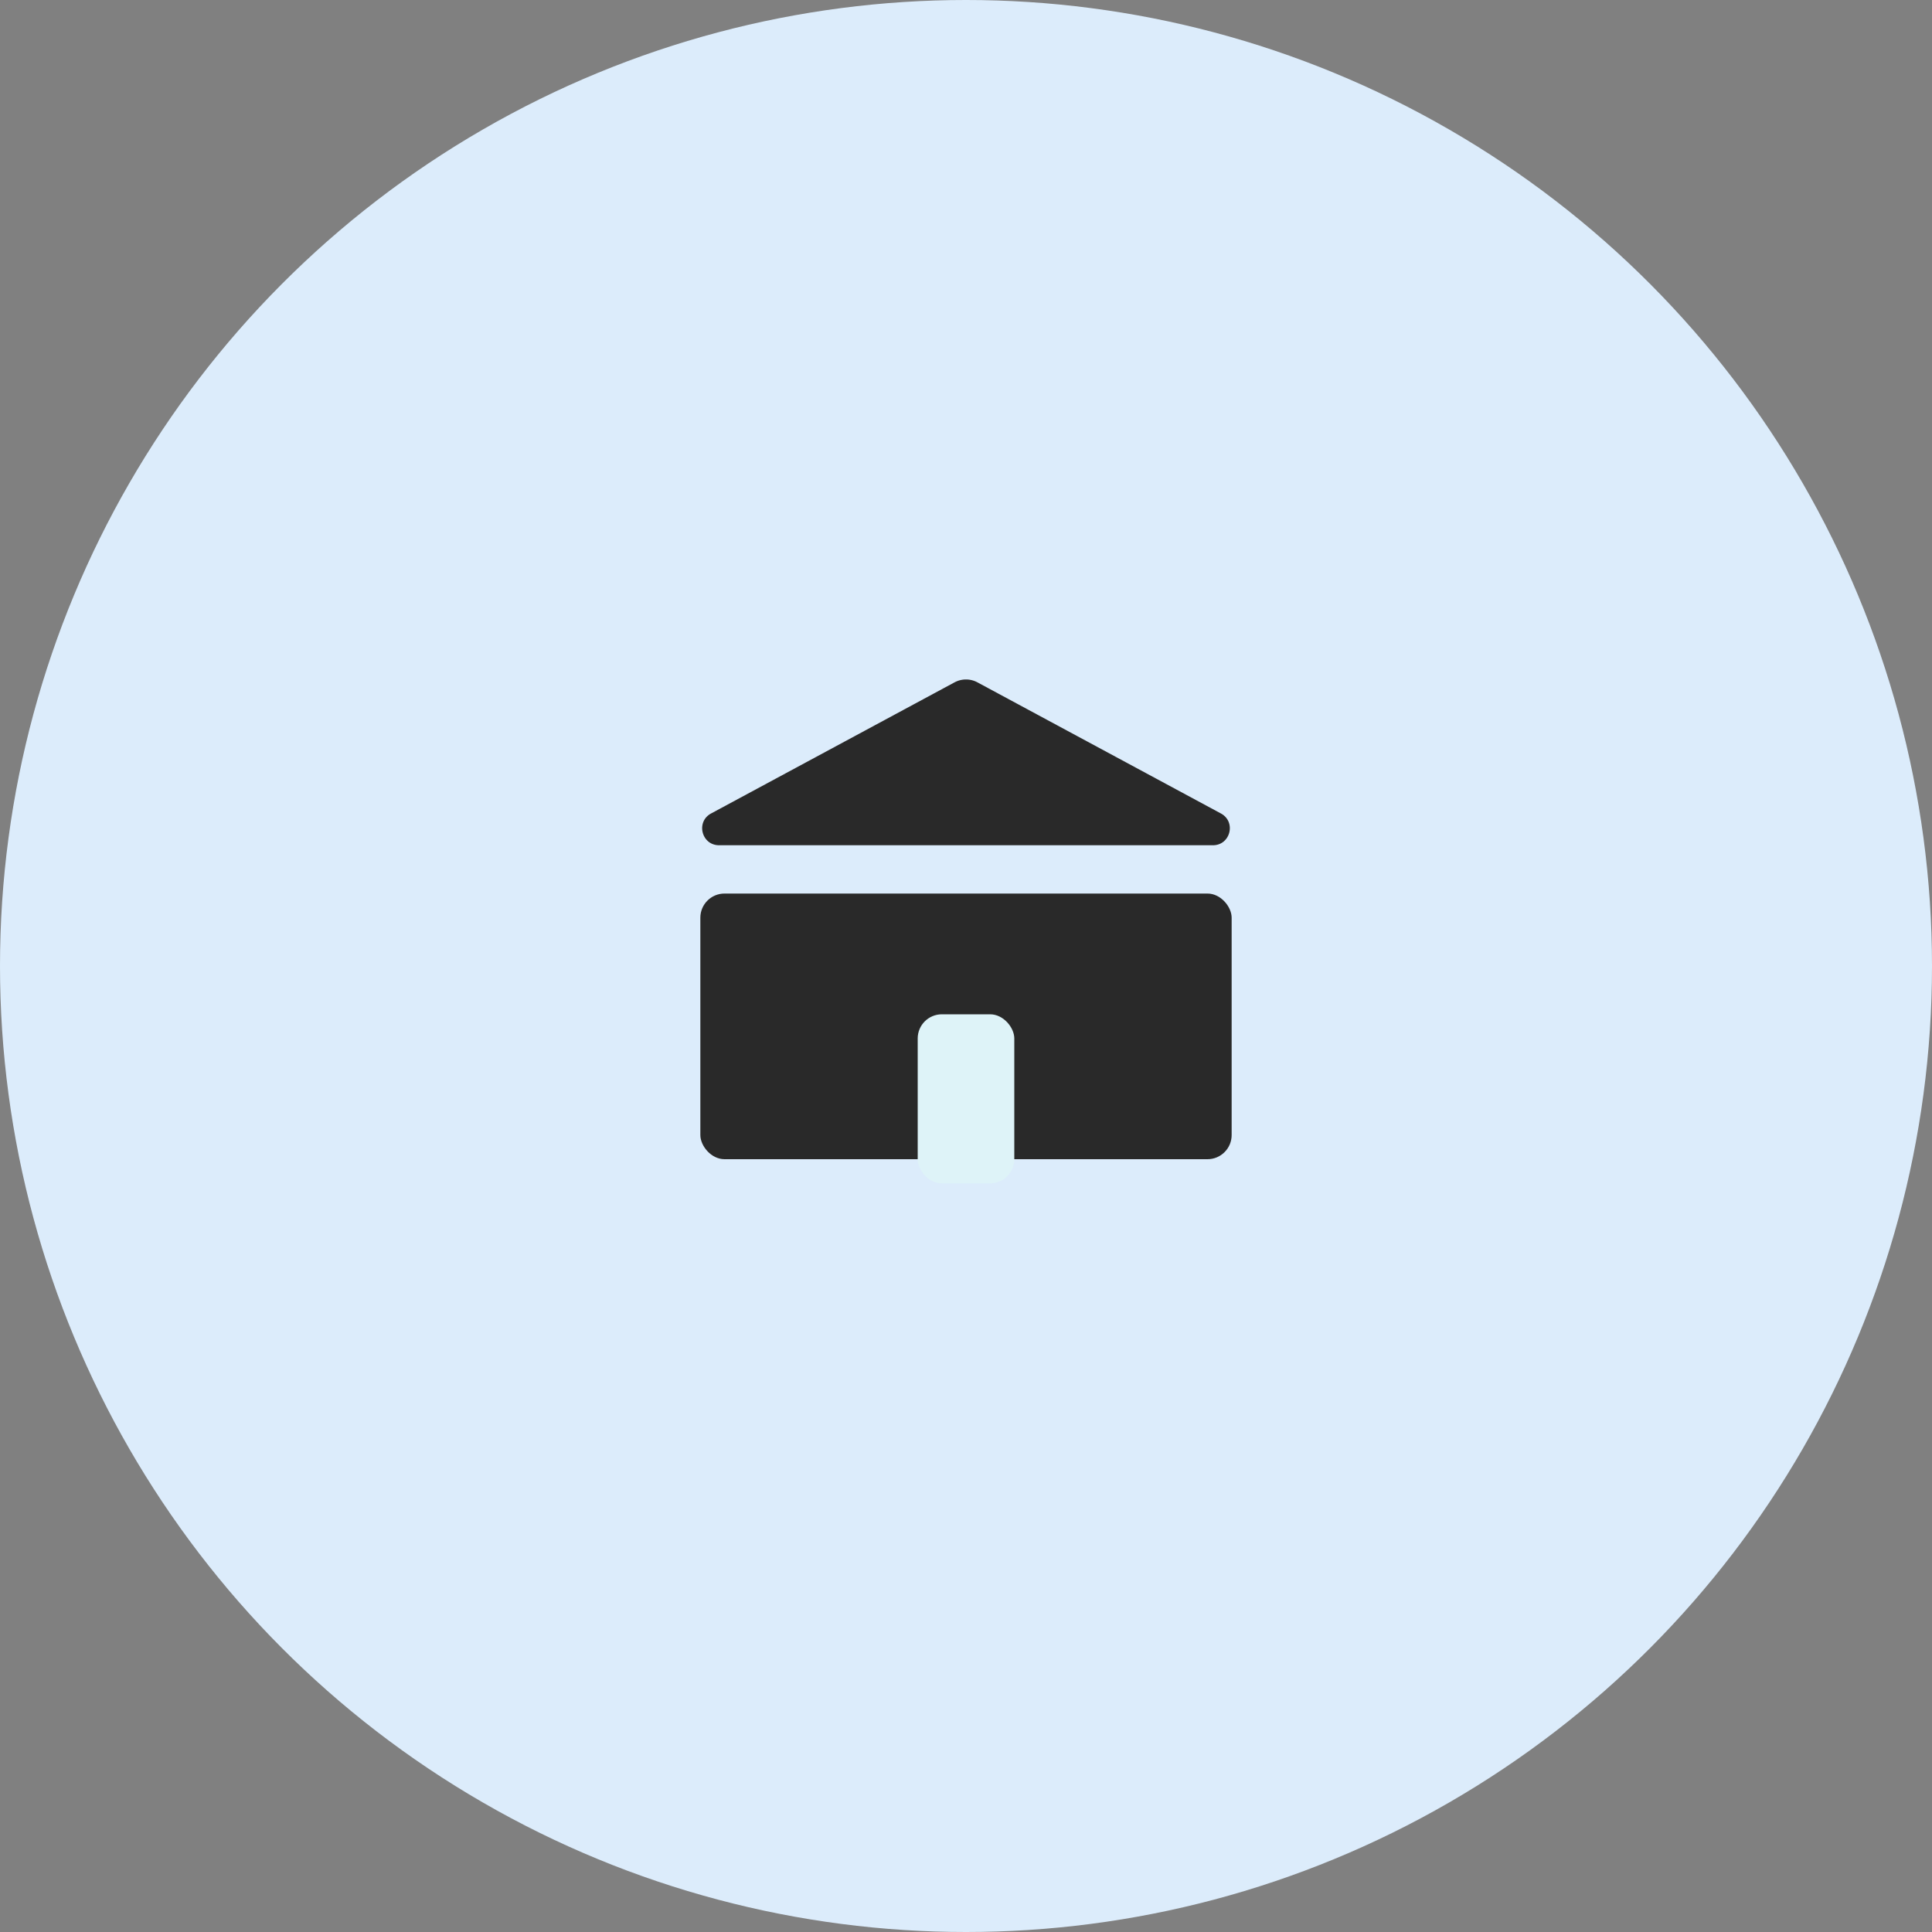
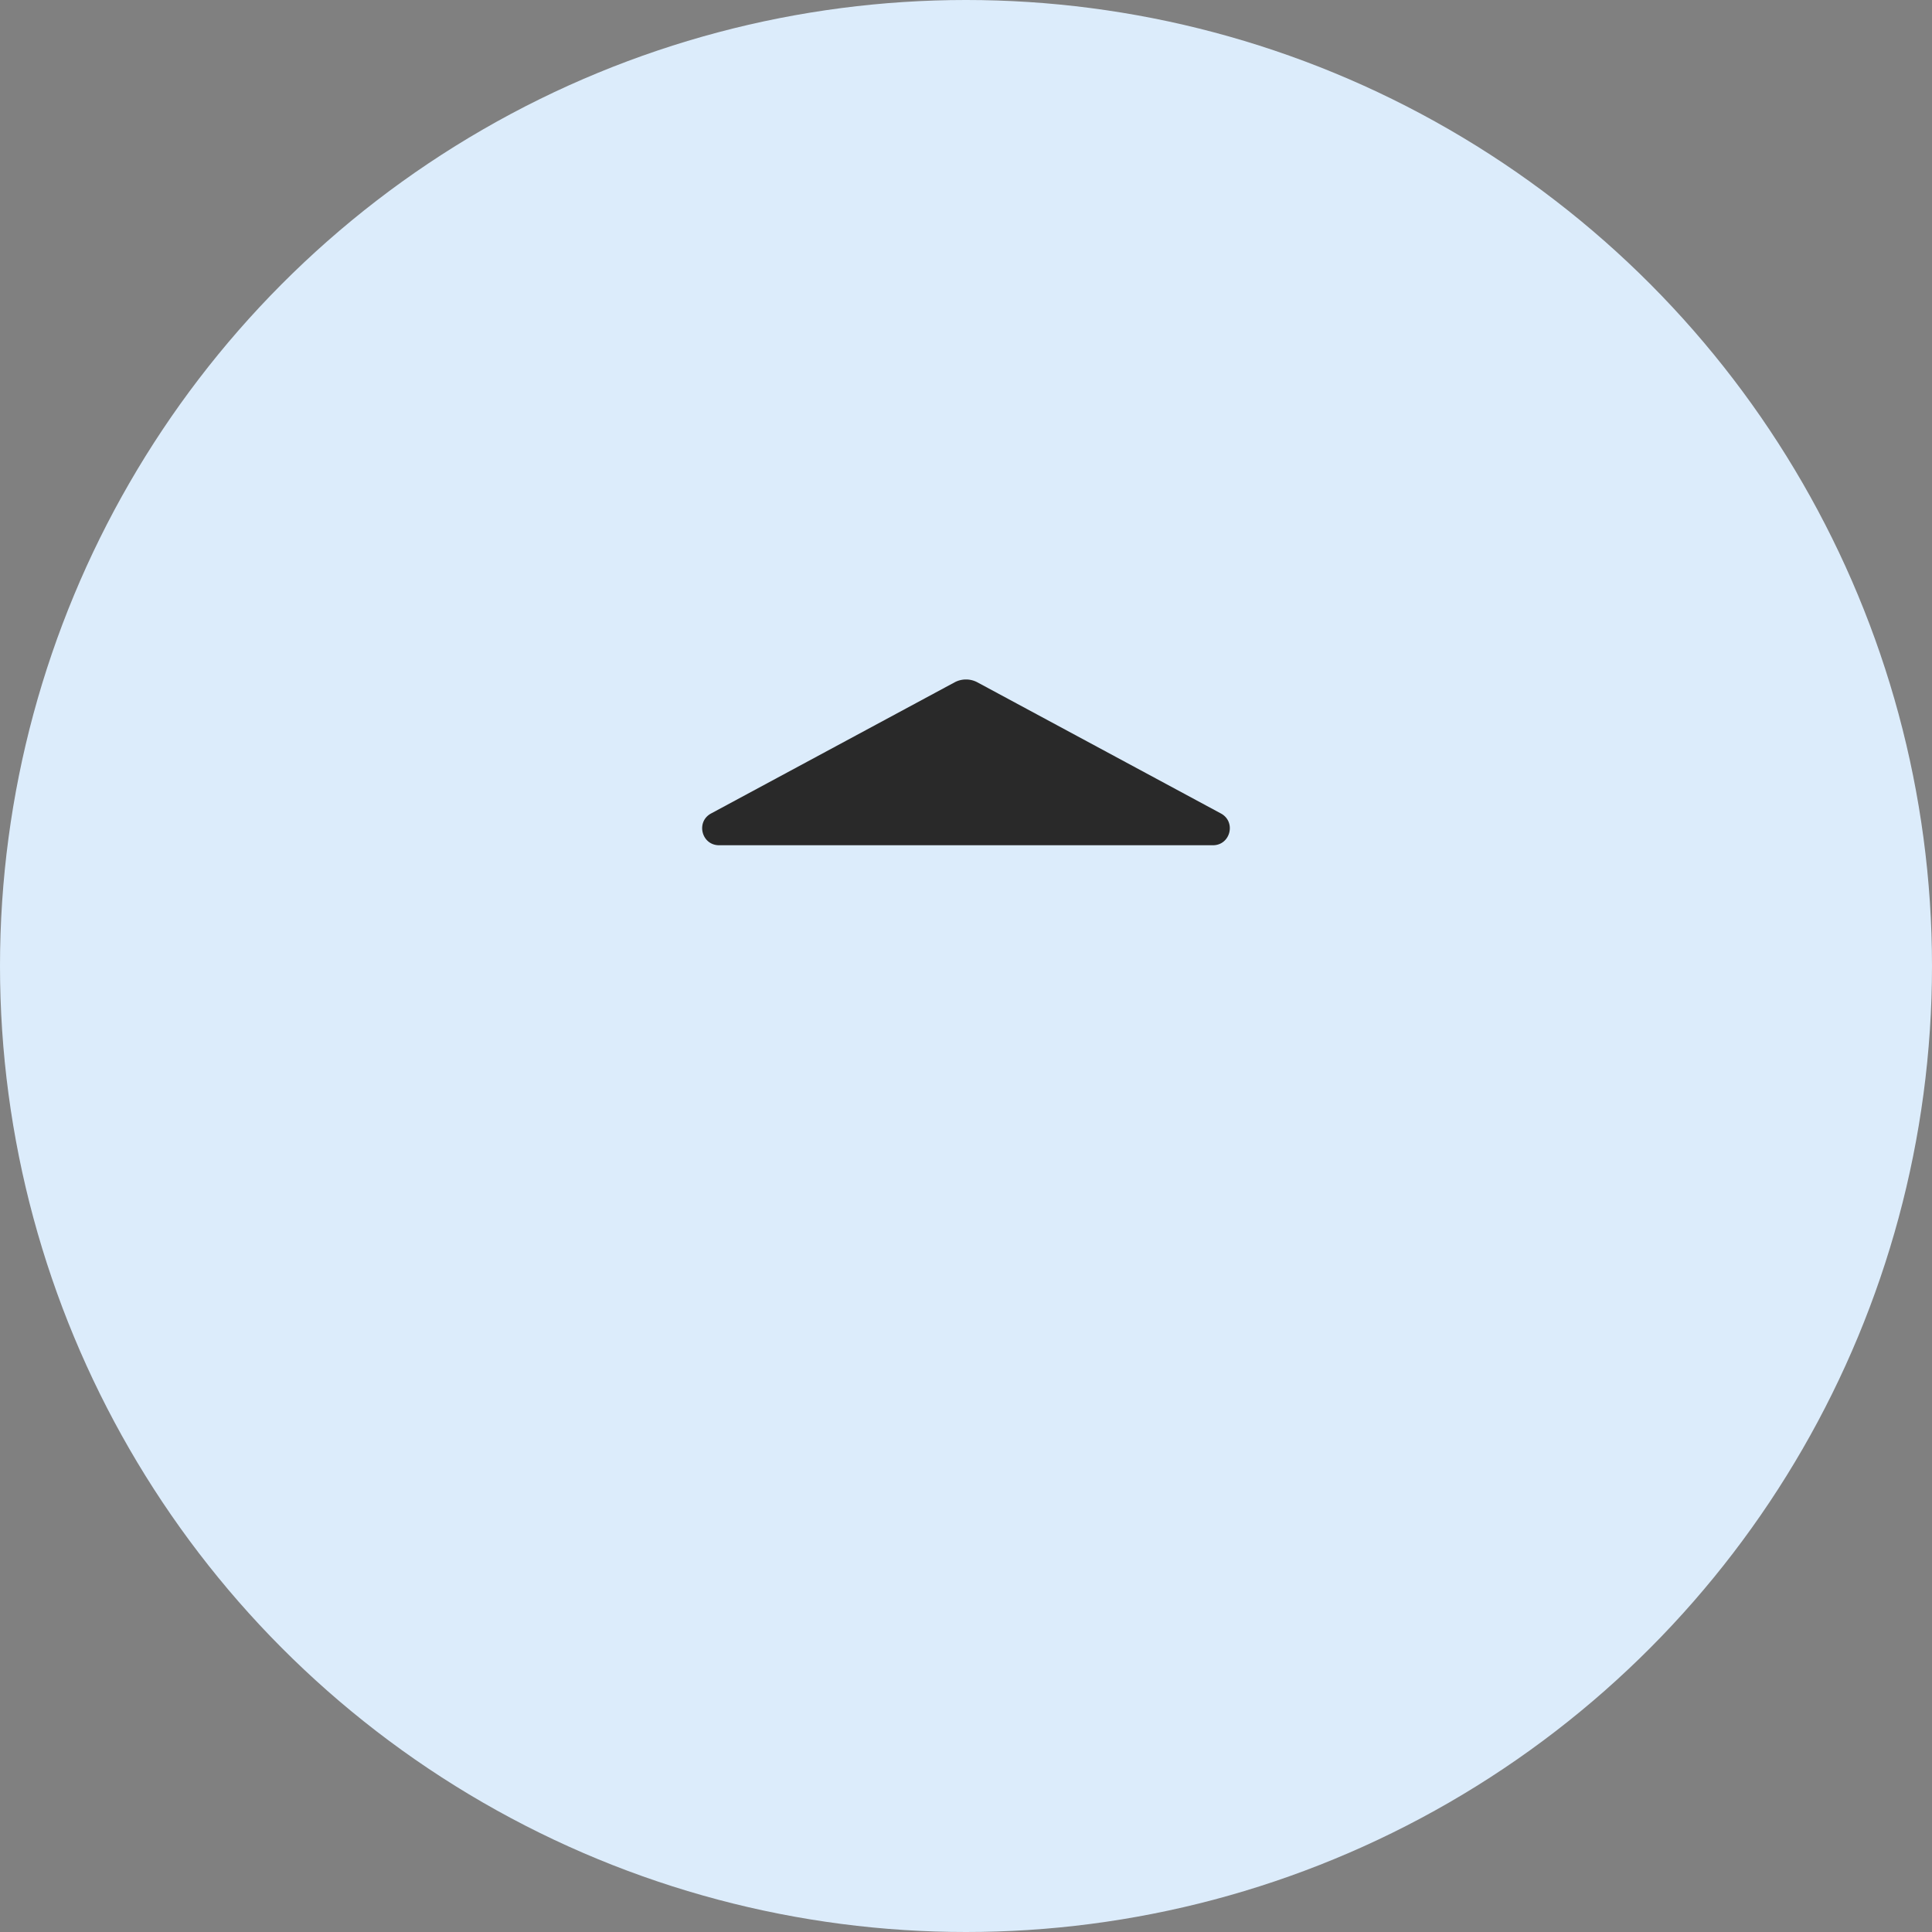
<svg xmlns="http://www.w3.org/2000/svg" width="80" height="80" fill="none">
  <rect width="100%" height="100%" fill="#808080" stroke="none" />
  <circle cx="40" cy="40" r="40" fill="#DCECFB" />
-   <rect x="29" y="37" width="22" height="11" rx="1" fill="#292929" />
-   <path d="M39.526 28.255a1 1 0 0 1 .948 0l10.081 5.429c.64.345.396 1.316-.331 1.316H29.777c-.728 0-.973-.972-.332-1.316l10.08-5.429Z" fill="#292929" />
-   <rect x="38" y="42" width="4" height="7" rx="1" fill="#DEF3F8" />
+   <path d="M39.526 28.255a1 1 0 0 1 .948 0l10.081 5.429c.64.345.396 1.316-.331 1.316H29.777c-.728 0-.973-.972-.332-1.316Z" fill="#292929" />
</svg>